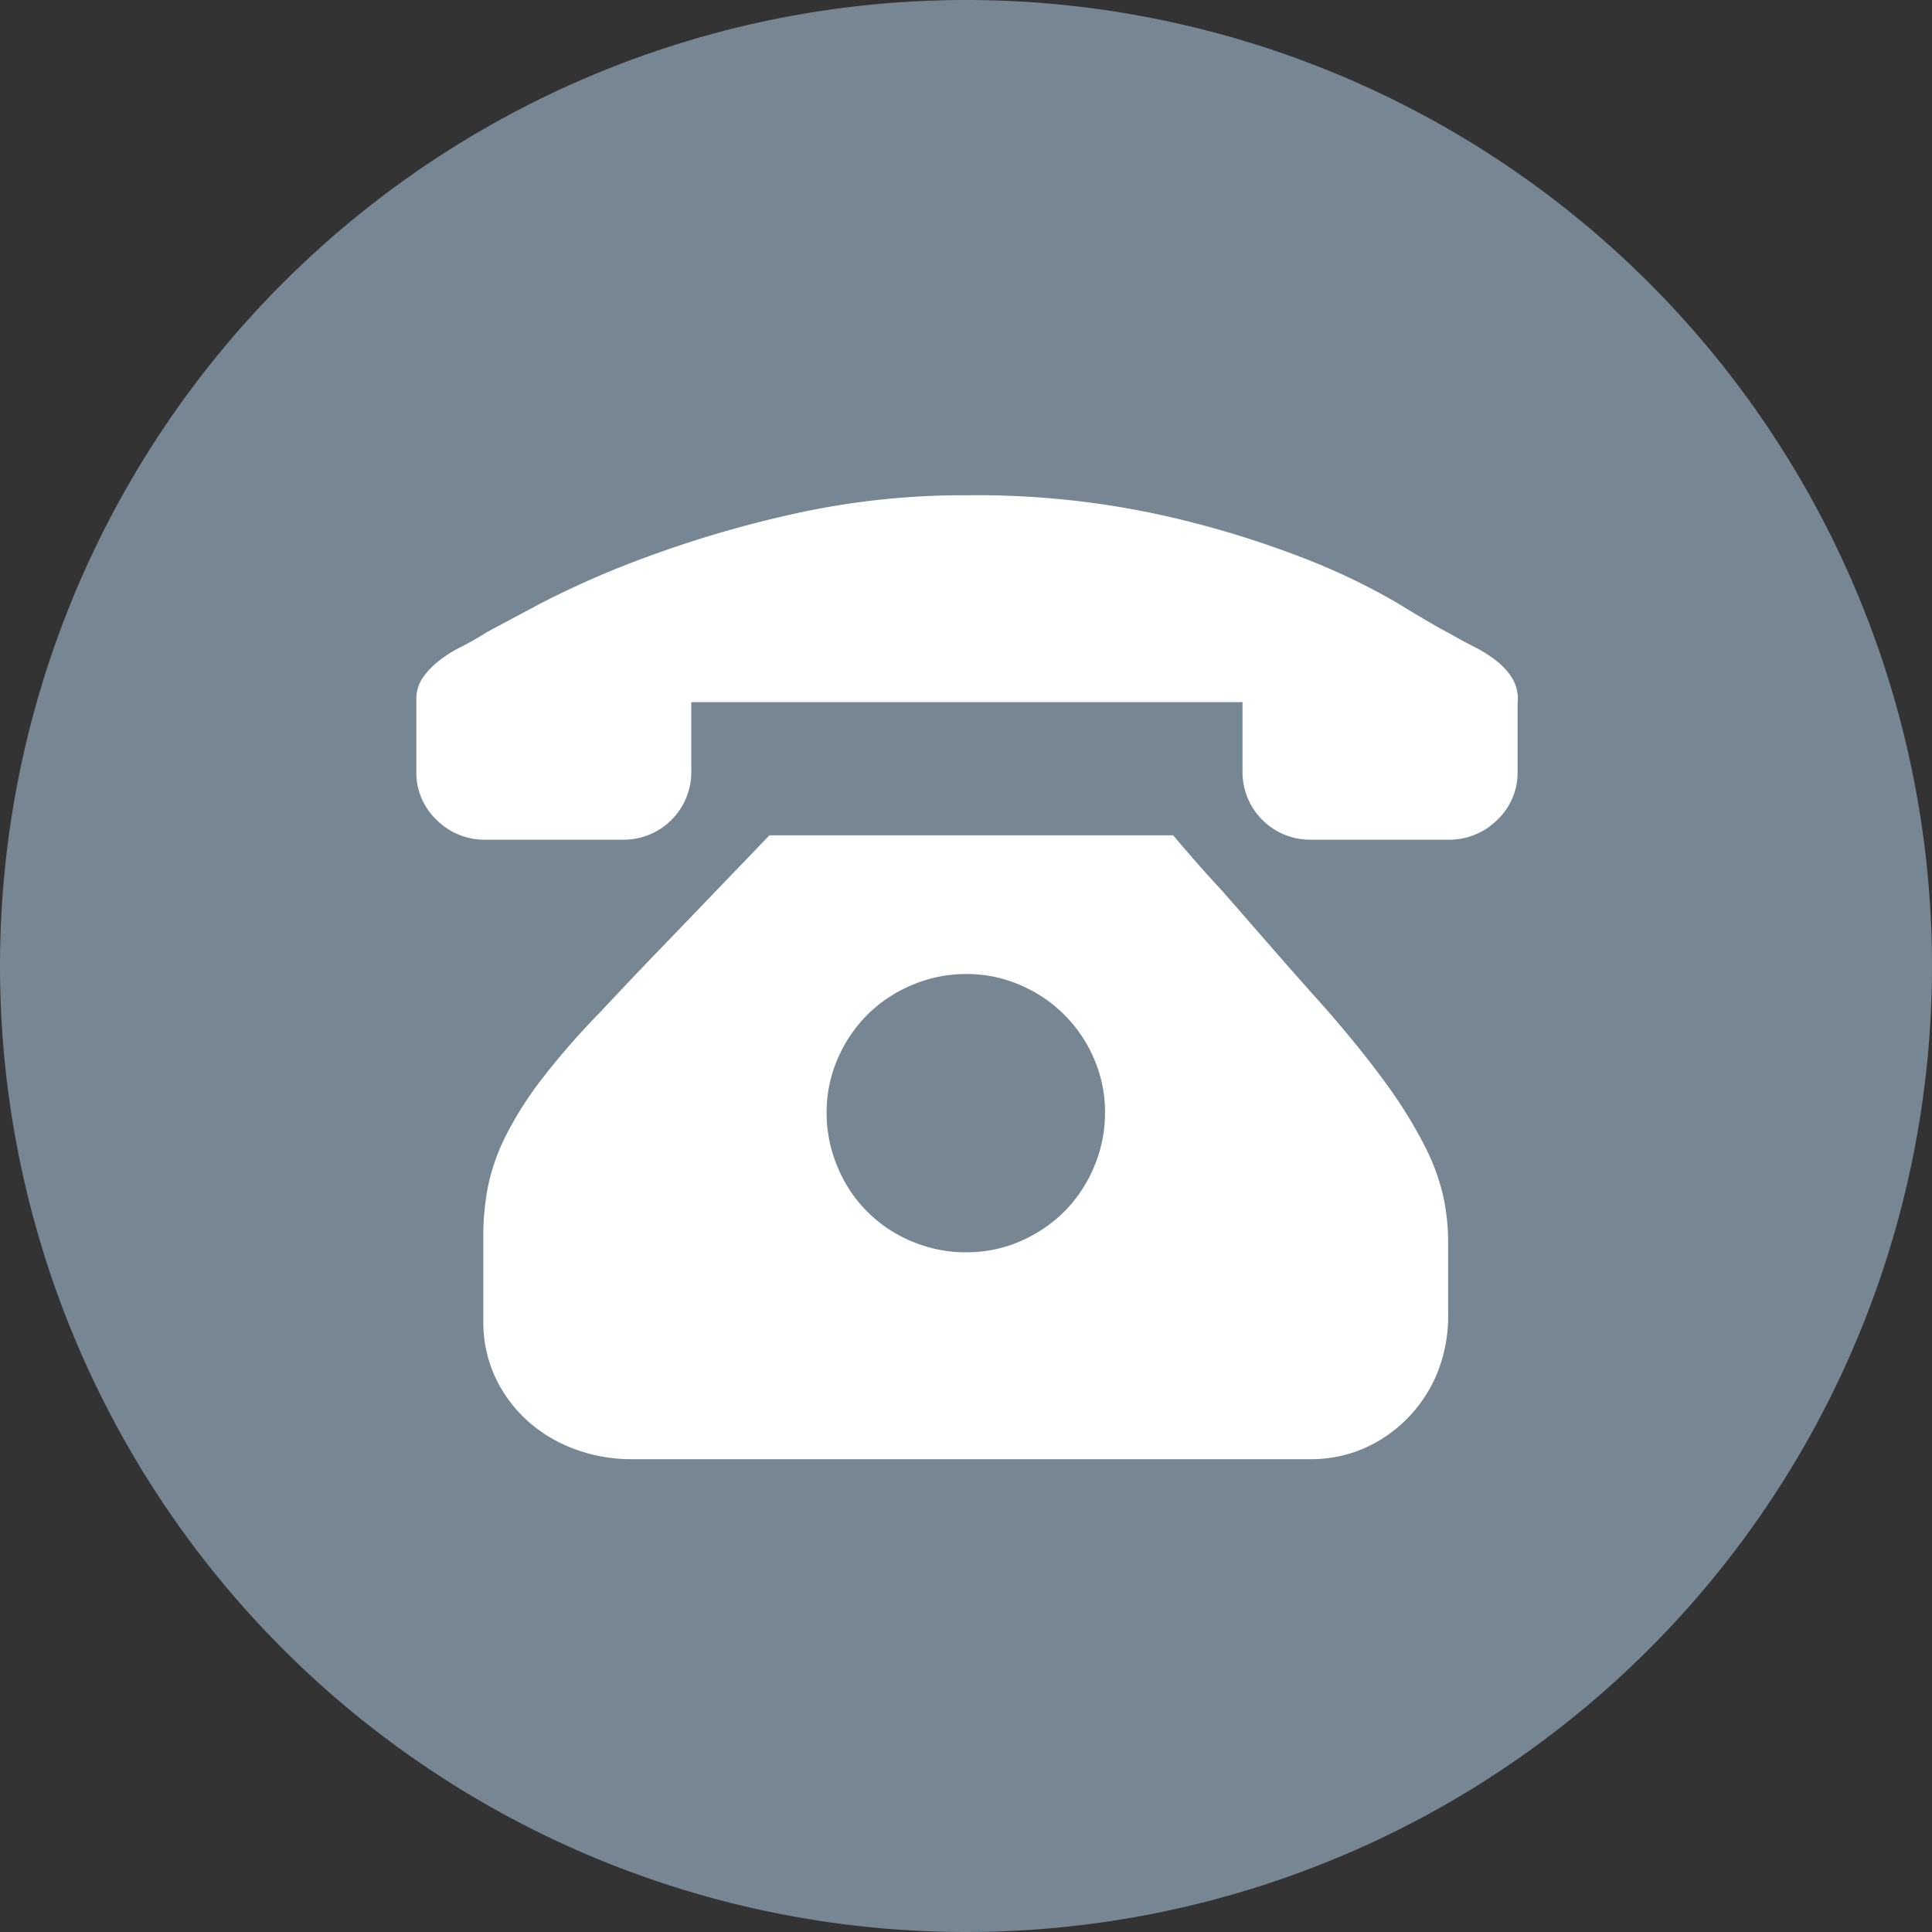
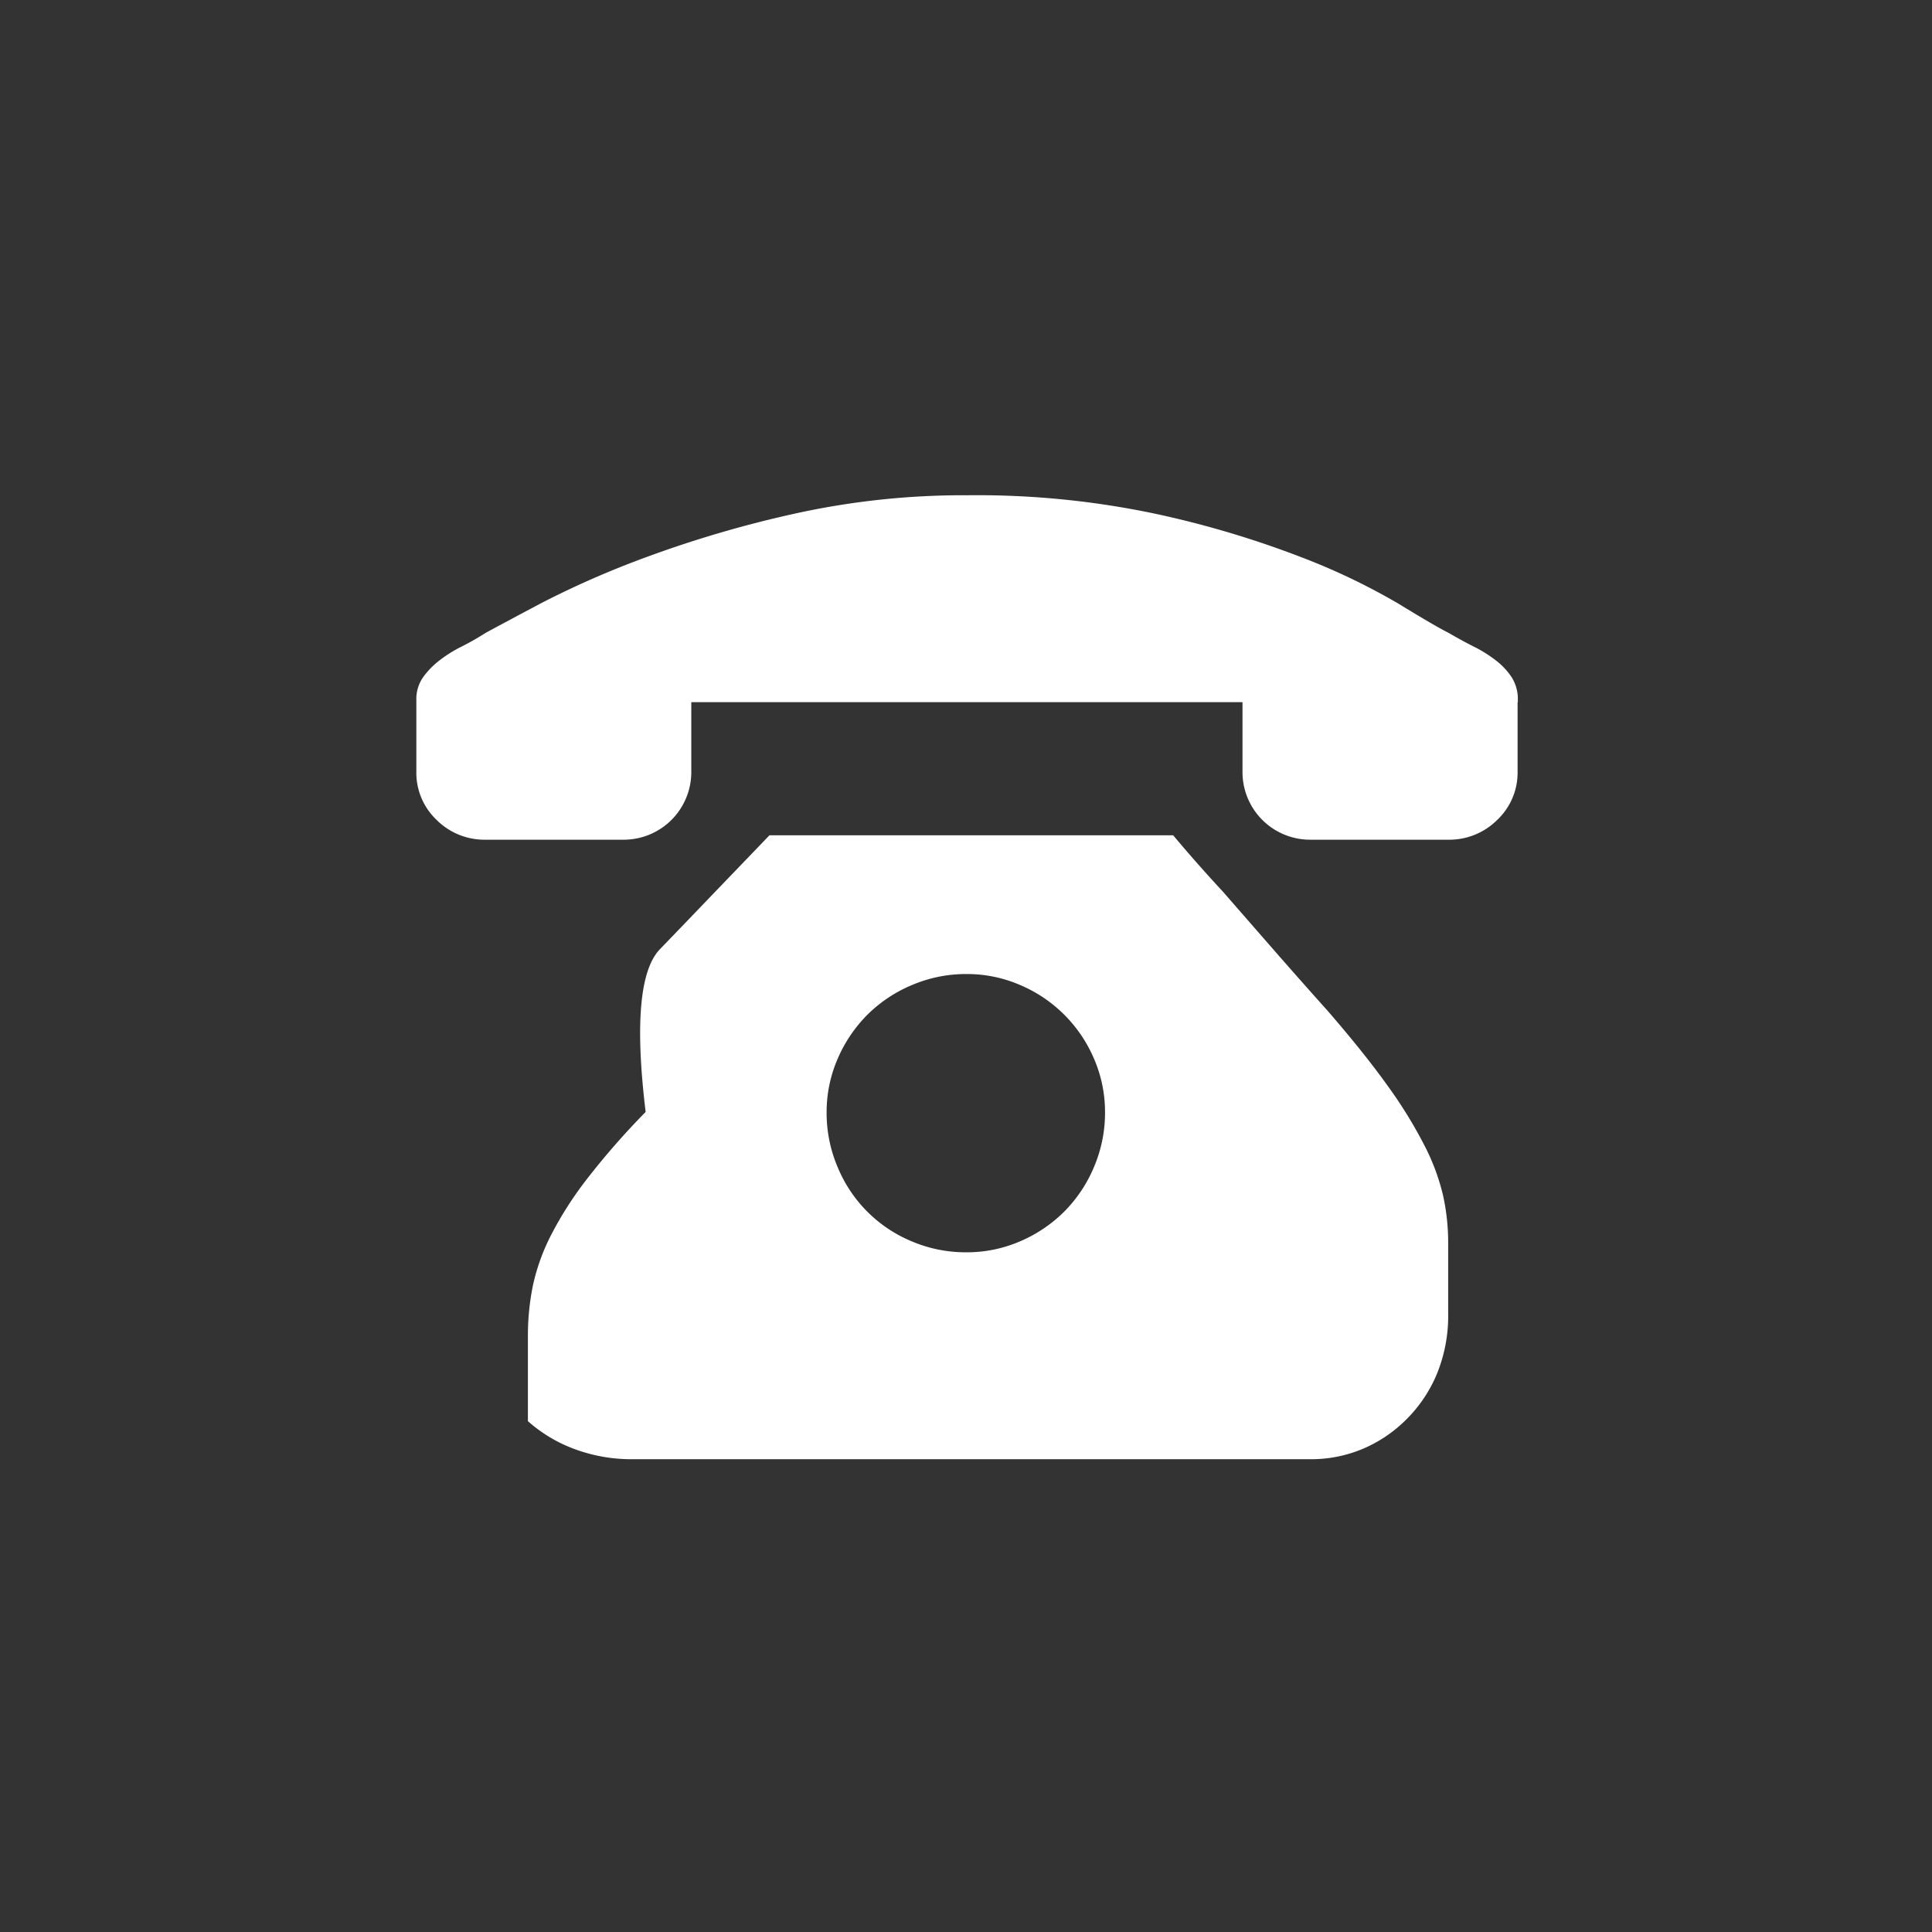
<svg xmlns="http://www.w3.org/2000/svg" width="70" height="70" viewBox="0 0 70 70">
  <rect x="0" y="0" width="70" height="70" fill="#333333" stroke="none" />
  <g id="商务通" transform="translate(-1843 -2909)">
-     <path id="路径_2084" data-name="路径 2084" d="M35,0A35,35,0,1,1,0,35,35,35,0,0,1,35,0Z" transform="translate(1843 2909)" fill="#768692" />
-     <path id="电话" d="M27.422,82.974q.837,1,1.794,2.033.8.917,1.774,2.033T33,89.312q1.316,1.515,2.173,2.711a16.525,16.525,0,0,1,1.355,2.193,7.832,7.832,0,0,1,.678,1.834,7.97,7.97,0,0,1,.179,1.674v2.591a5.549,5.549,0,0,1-.4,2.153,5.067,5.067,0,0,1-1.1,1.654A4.97,4.97,0,0,1,34.3,105.2a4.818,4.818,0,0,1-1.894.379H7.809a5.906,5.906,0,0,1-2.053-.359A5.284,5.284,0,0,1,4.042,104.2a4.943,4.943,0,0,1-1.176-1.575,4.745,4.745,0,0,1-.439-2.073v-3.07a9.132,9.132,0,0,1,.179-1.834,7.473,7.473,0,0,1,.658-1.834,13.082,13.082,0,0,1,1.316-2.053,27.615,27.615,0,0,1,2.113-2.412Q7.73,88.236,8.826,87.1T10.8,85.047q1.036-1.076,1.993-2.073h14.63ZM19.928,98.082a4.846,4.846,0,0,0,1.953-.4,5.113,5.113,0,0,0,1.595-1.076,5.054,5.054,0,0,0,1.076-1.614,4.988,4.988,0,0,0,.4-1.973,4.846,4.846,0,0,0-.4-1.953A5.05,5.05,0,0,0,21.881,88.4a4.846,4.846,0,0,0-1.953-.4,4.988,4.988,0,0,0-1.973.4,5.054,5.054,0,0,0-1.614,1.076,5.113,5.113,0,0,0-1.076,1.595,4.846,4.846,0,0,0-.4,1.953,4.988,4.988,0,0,0,.4,1.973,4.947,4.947,0,0,0,2.691,2.691A4.988,4.988,0,0,0,19.928,98.082ZM39.9,78.15v2.511a2.354,2.354,0,0,1-.737,1.754,2.453,2.453,0,0,1-1.774.718H32.405a2.45,2.45,0,0,1-2.472-2.472V78.15H9.962v2.511A2.45,2.45,0,0,1,7.49,83.133H2.507a2.453,2.453,0,0,1-1.774-.718A2.354,2.354,0,0,1,0,80.662V78.071a1.381,1.381,0,0,1,.239-.817,2.914,2.914,0,0,1,.6-.618,4.765,4.765,0,0,1,.8-.5,9.786,9.786,0,0,0,.877-.5q.439-.239,1.973-1.056a33.367,33.367,0,0,1,3.867-1.694,41.114,41.114,0,0,1,5.3-1.555,28.344,28.344,0,0,1,6.318-.678,31.261,31.261,0,0,1,6.837.678,35.372,35.372,0,0,1,5.222,1.555,23.641,23.641,0,0,1,3.548,1.694q1.335.817,1.814,1.056.478.279.917.5a4.765,4.765,0,0,1,.8.5,2.524,2.524,0,0,1,.578.618,1.472,1.472,0,0,1,.219.817v.08Z" transform="translate(1858.085 2856.291)" fill="#fff" />
+     <path id="电话" d="M27.422,82.974q.837,1,1.794,2.033.8.917,1.774,2.033T33,89.312q1.316,1.515,2.173,2.711a16.525,16.525,0,0,1,1.355,2.193,7.832,7.832,0,0,1,.678,1.834,7.97,7.97,0,0,1,.179,1.674v2.591a5.549,5.549,0,0,1-.4,2.153,5.067,5.067,0,0,1-1.1,1.654A4.97,4.97,0,0,1,34.3,105.2a4.818,4.818,0,0,1-1.894.379H7.809a5.906,5.906,0,0,1-2.053-.359A5.284,5.284,0,0,1,4.042,104.2v-3.07a9.132,9.132,0,0,1,.179-1.834,7.473,7.473,0,0,1,.658-1.834,13.082,13.082,0,0,1,1.316-2.053,27.615,27.615,0,0,1,2.113-2.412Q7.73,88.236,8.826,87.1T10.8,85.047q1.036-1.076,1.993-2.073h14.63ZM19.928,98.082a4.846,4.846,0,0,0,1.953-.4,5.113,5.113,0,0,0,1.595-1.076,5.054,5.054,0,0,0,1.076-1.614,4.988,4.988,0,0,0,.4-1.973,4.846,4.846,0,0,0-.4-1.953A5.05,5.05,0,0,0,21.881,88.4a4.846,4.846,0,0,0-1.953-.4,4.988,4.988,0,0,0-1.973.4,5.054,5.054,0,0,0-1.614,1.076,5.113,5.113,0,0,0-1.076,1.595,4.846,4.846,0,0,0-.4,1.953,4.988,4.988,0,0,0,.4,1.973,4.947,4.947,0,0,0,2.691,2.691A4.988,4.988,0,0,0,19.928,98.082ZM39.9,78.15v2.511a2.354,2.354,0,0,1-.737,1.754,2.453,2.453,0,0,1-1.774.718H32.405a2.45,2.45,0,0,1-2.472-2.472V78.15H9.962v2.511A2.45,2.45,0,0,1,7.49,83.133H2.507a2.453,2.453,0,0,1-1.774-.718A2.354,2.354,0,0,1,0,80.662V78.071a1.381,1.381,0,0,1,.239-.817,2.914,2.914,0,0,1,.6-.618,4.765,4.765,0,0,1,.8-.5,9.786,9.786,0,0,0,.877-.5q.439-.239,1.973-1.056a33.367,33.367,0,0,1,3.867-1.694,41.114,41.114,0,0,1,5.3-1.555,28.344,28.344,0,0,1,6.318-.678,31.261,31.261,0,0,1,6.837.678,35.372,35.372,0,0,1,5.222,1.555,23.641,23.641,0,0,1,3.548,1.694q1.335.817,1.814,1.056.478.279.917.5a4.765,4.765,0,0,1,.8.5,2.524,2.524,0,0,1,.578.618,1.472,1.472,0,0,1,.219.817v.08Z" transform="translate(1858.085 2856.291)" fill="#fff" />
  </g>
</svg>